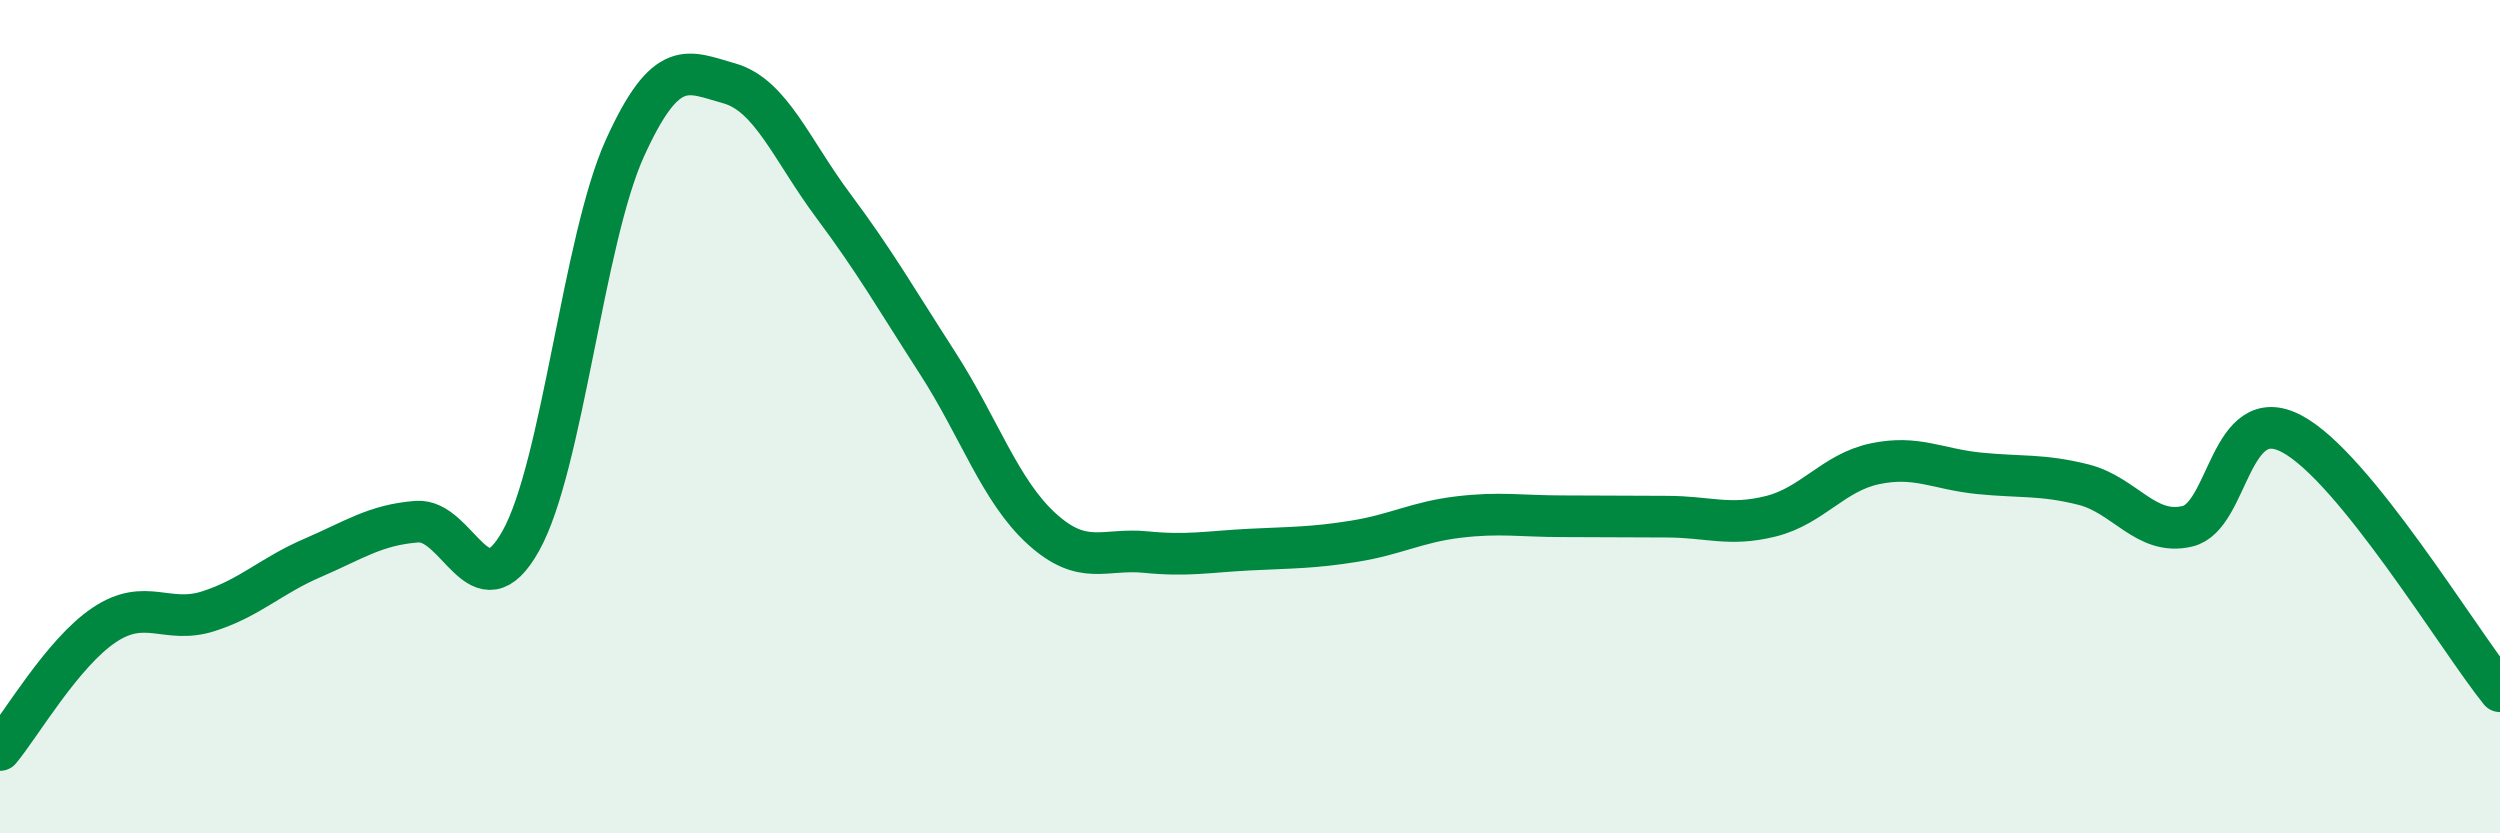
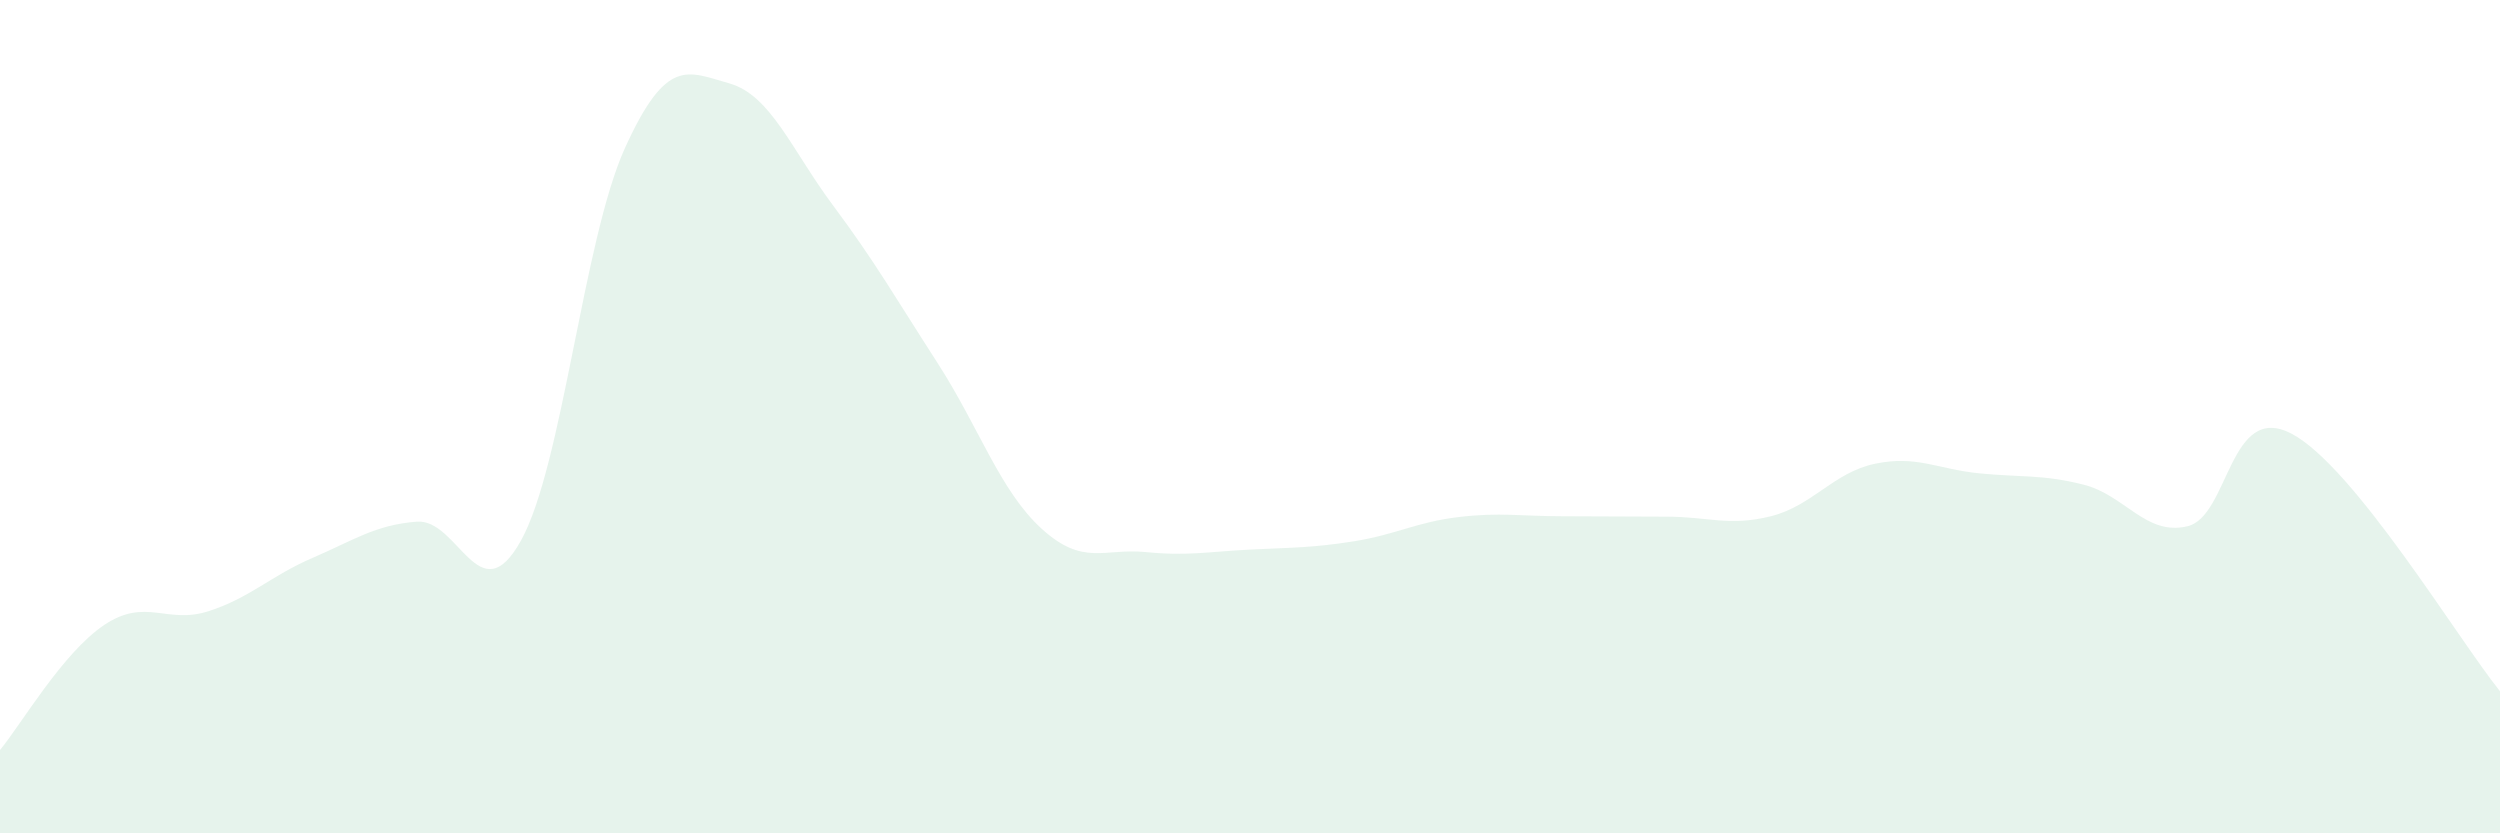
<svg xmlns="http://www.w3.org/2000/svg" width="60" height="20" viewBox="0 0 60 20">
  <path d="M 0,18 C 0.5,17.4 1.5,15.67 2.5,15 C 3.5,14.33 4,14.99 5,14.67 C 6,14.35 6.5,13.82 7.5,13.39 C 8.5,12.96 9,12.6 10,12.52 C 11,12.44 11.5,14.77 12.5,12.98 C 13.5,11.19 14,5.75 15,3.55 C 16,1.35 16.5,1.72 17.5,2 C 18.5,2.28 19,3.6 20,4.94 C 21,6.28 21.5,7.16 22.5,8.71 C 23.5,10.26 24,11.78 25,12.69 C 26,13.6 26.5,13.15 27.5,13.25 C 28.5,13.35 29,13.24 30,13.19 C 31,13.14 31.5,13.15 32.5,12.99 C 33.5,12.83 34,12.53 35,12.41 C 36,12.29 36.5,12.39 37.5,12.39 C 38.5,12.39 39,12.4 40,12.4 C 41,12.4 41.5,12.64 42.5,12.39 C 43.5,12.14 44,11.34 45,11.13 C 46,10.92 46.5,11.26 47.5,11.36 C 48.5,11.46 49,11.38 50,11.63 C 51,11.88 51.5,12.87 52.5,12.63 C 53.5,12.39 53.5,9.62 55,10.41 C 56.5,11.2 59,15.35 60,16.59L60 20L0 20Z" fill="#008740" opacity="0.1" stroke-linecap="round" stroke-linejoin="round" />
-   <path d="M 0,18 C 0.5,17.4 1.5,15.67 2.5,15 C 3.5,14.33 4,14.99 5,14.67 C 6,14.35 6.5,13.82 7.5,13.39 C 8.5,12.96 9,12.6 10,12.52 C 11,12.44 11.5,14.77 12.5,12.98 C 13.5,11.19 14,5.75 15,3.55 C 16,1.35 16.5,1.72 17.5,2 C 18.5,2.28 19,3.6 20,4.94 C 21,6.28 21.5,7.16 22.5,8.71 C 23.5,10.26 24,11.78 25,12.69 C 26,13.6 26.5,13.15 27.5,13.25 C 28.5,13.35 29,13.24 30,13.19 C 31,13.14 31.5,13.15 32.5,12.99 C 33.5,12.83 34,12.53 35,12.41 C 36,12.29 36.5,12.39 37.5,12.39 C 38.5,12.39 39,12.4 40,12.4 C 41,12.4 41.5,12.64 42.5,12.39 C 43.5,12.14 44,11.34 45,11.13 C 46,10.92 46.5,11.26 47.5,11.36 C 48.5,11.46 49,11.38 50,11.63 C 51,11.88 51.5,12.87 52.5,12.63 C 53.5,12.39 53.5,9.62 55,10.41 C 56.5,11.2 59,15.35 60,16.59" stroke="#008740" stroke-width="1" fill="none" stroke-linecap="round" stroke-linejoin="round" />
</svg>